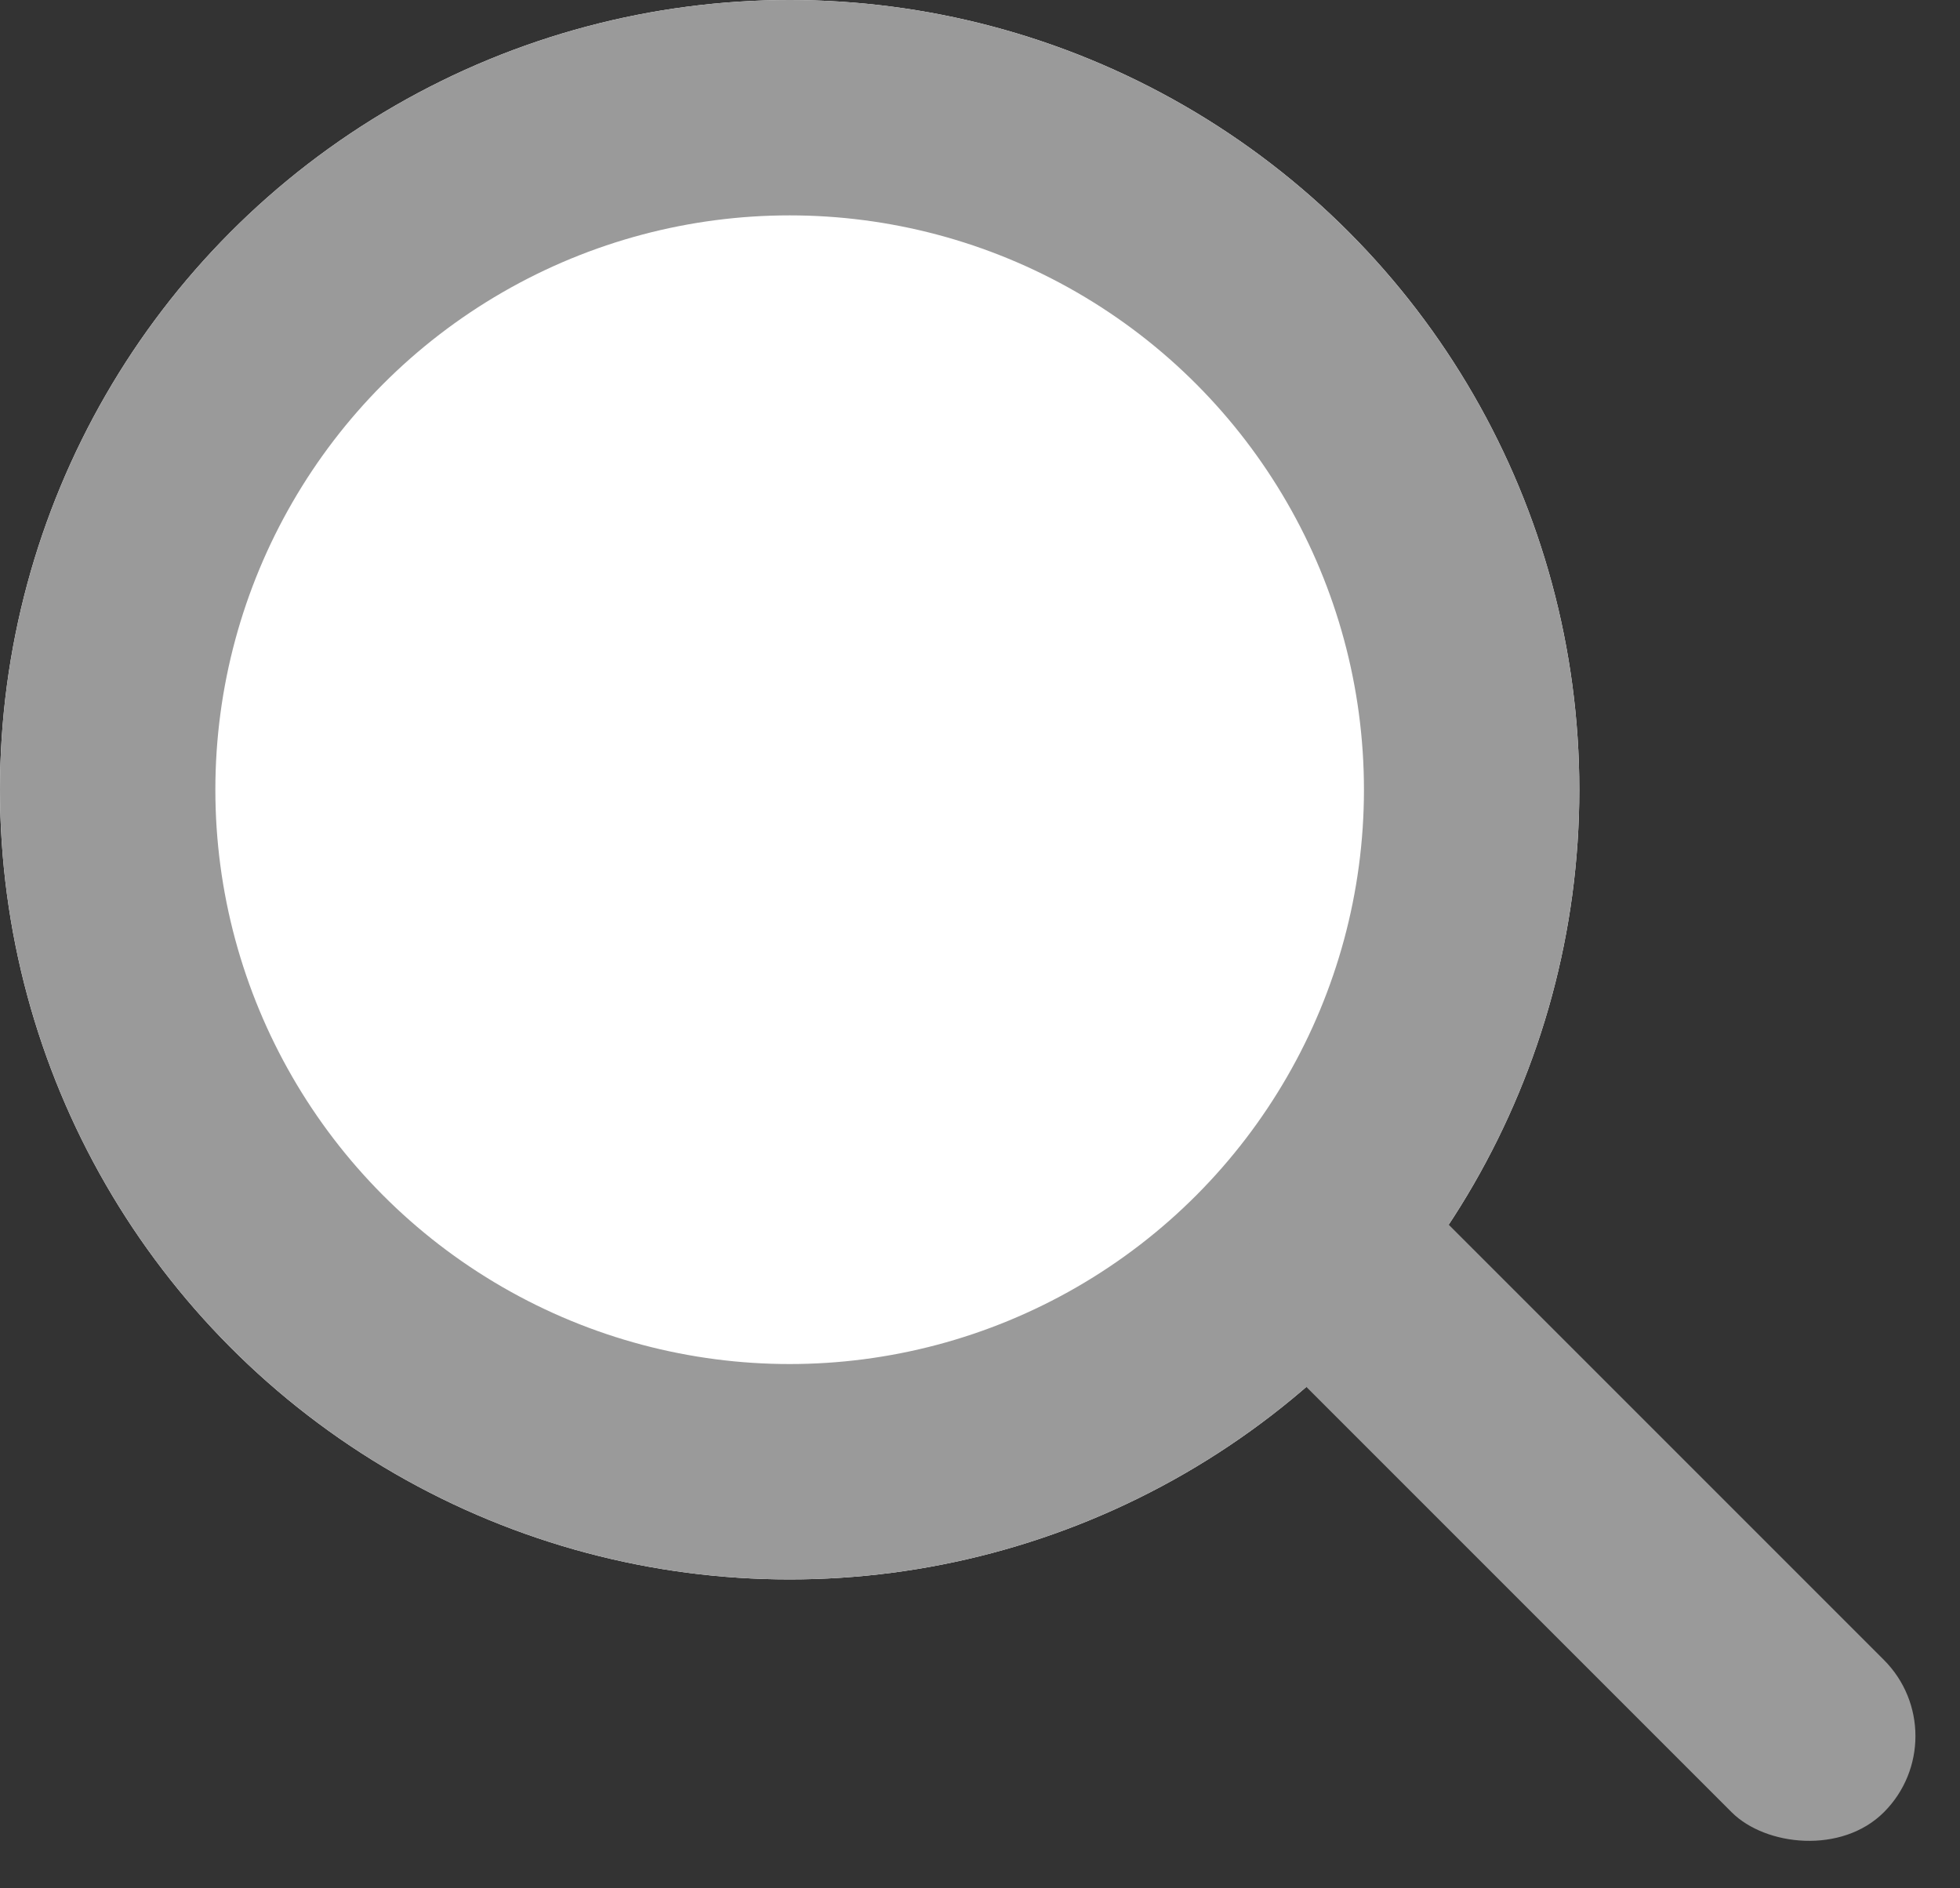
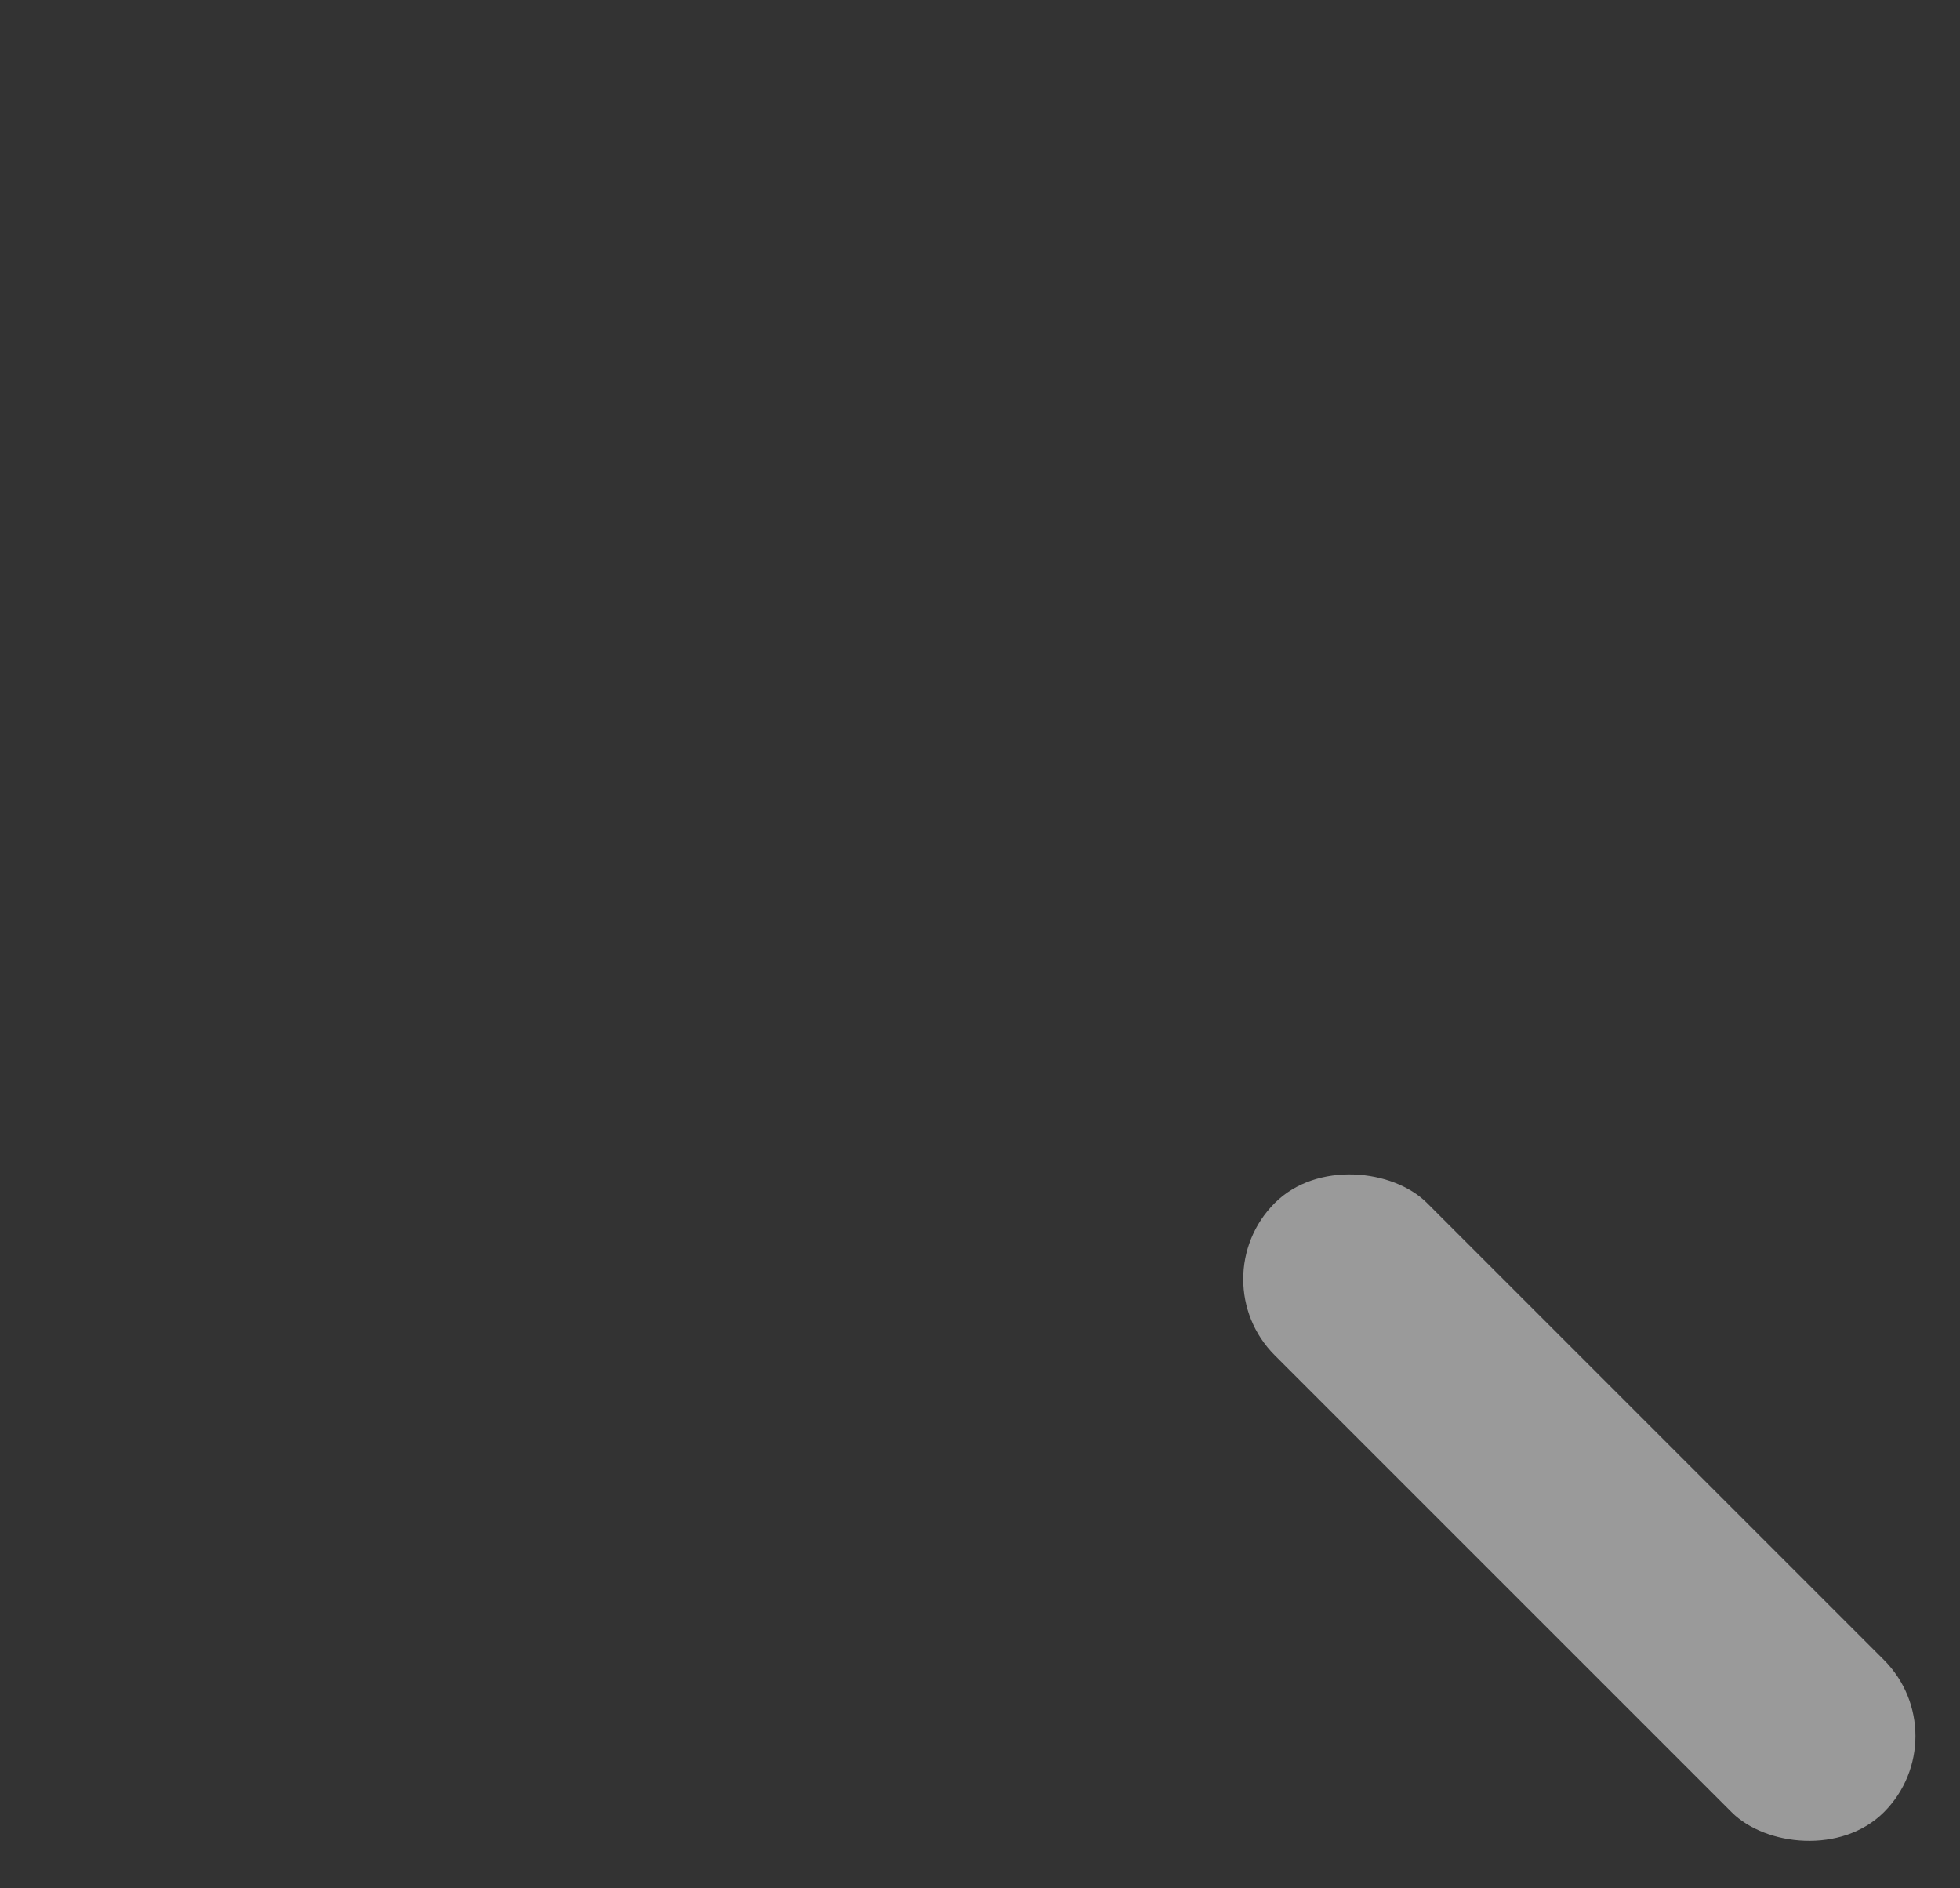
<svg xmlns="http://www.w3.org/2000/svg" id="search_icon" data-name="search icon" width="27.303" height="26.303" viewBox="0 0 27.303 26.303">
  <rect x="0" y="0" width="27.303" height="26.303" fill="#333333" stroke="none" />
  <g id="楕円形_2" data-name="楕円形 2" fill="#fff" stroke="#9a9a9a" stroke-width="3">
-     <circle cx="11" cy="11" r="11" stroke="none" />
-     <circle cx="11" cy="11" r="9.5" fill="none" />
-   </g>
+     </g>
  <rect id="長方形_52" data-name="長方形 52" width="3" height="12" rx="1.5" transform="translate(16.697 17.818) rotate(-45)" fill="#9a9a9a" />
</svg>